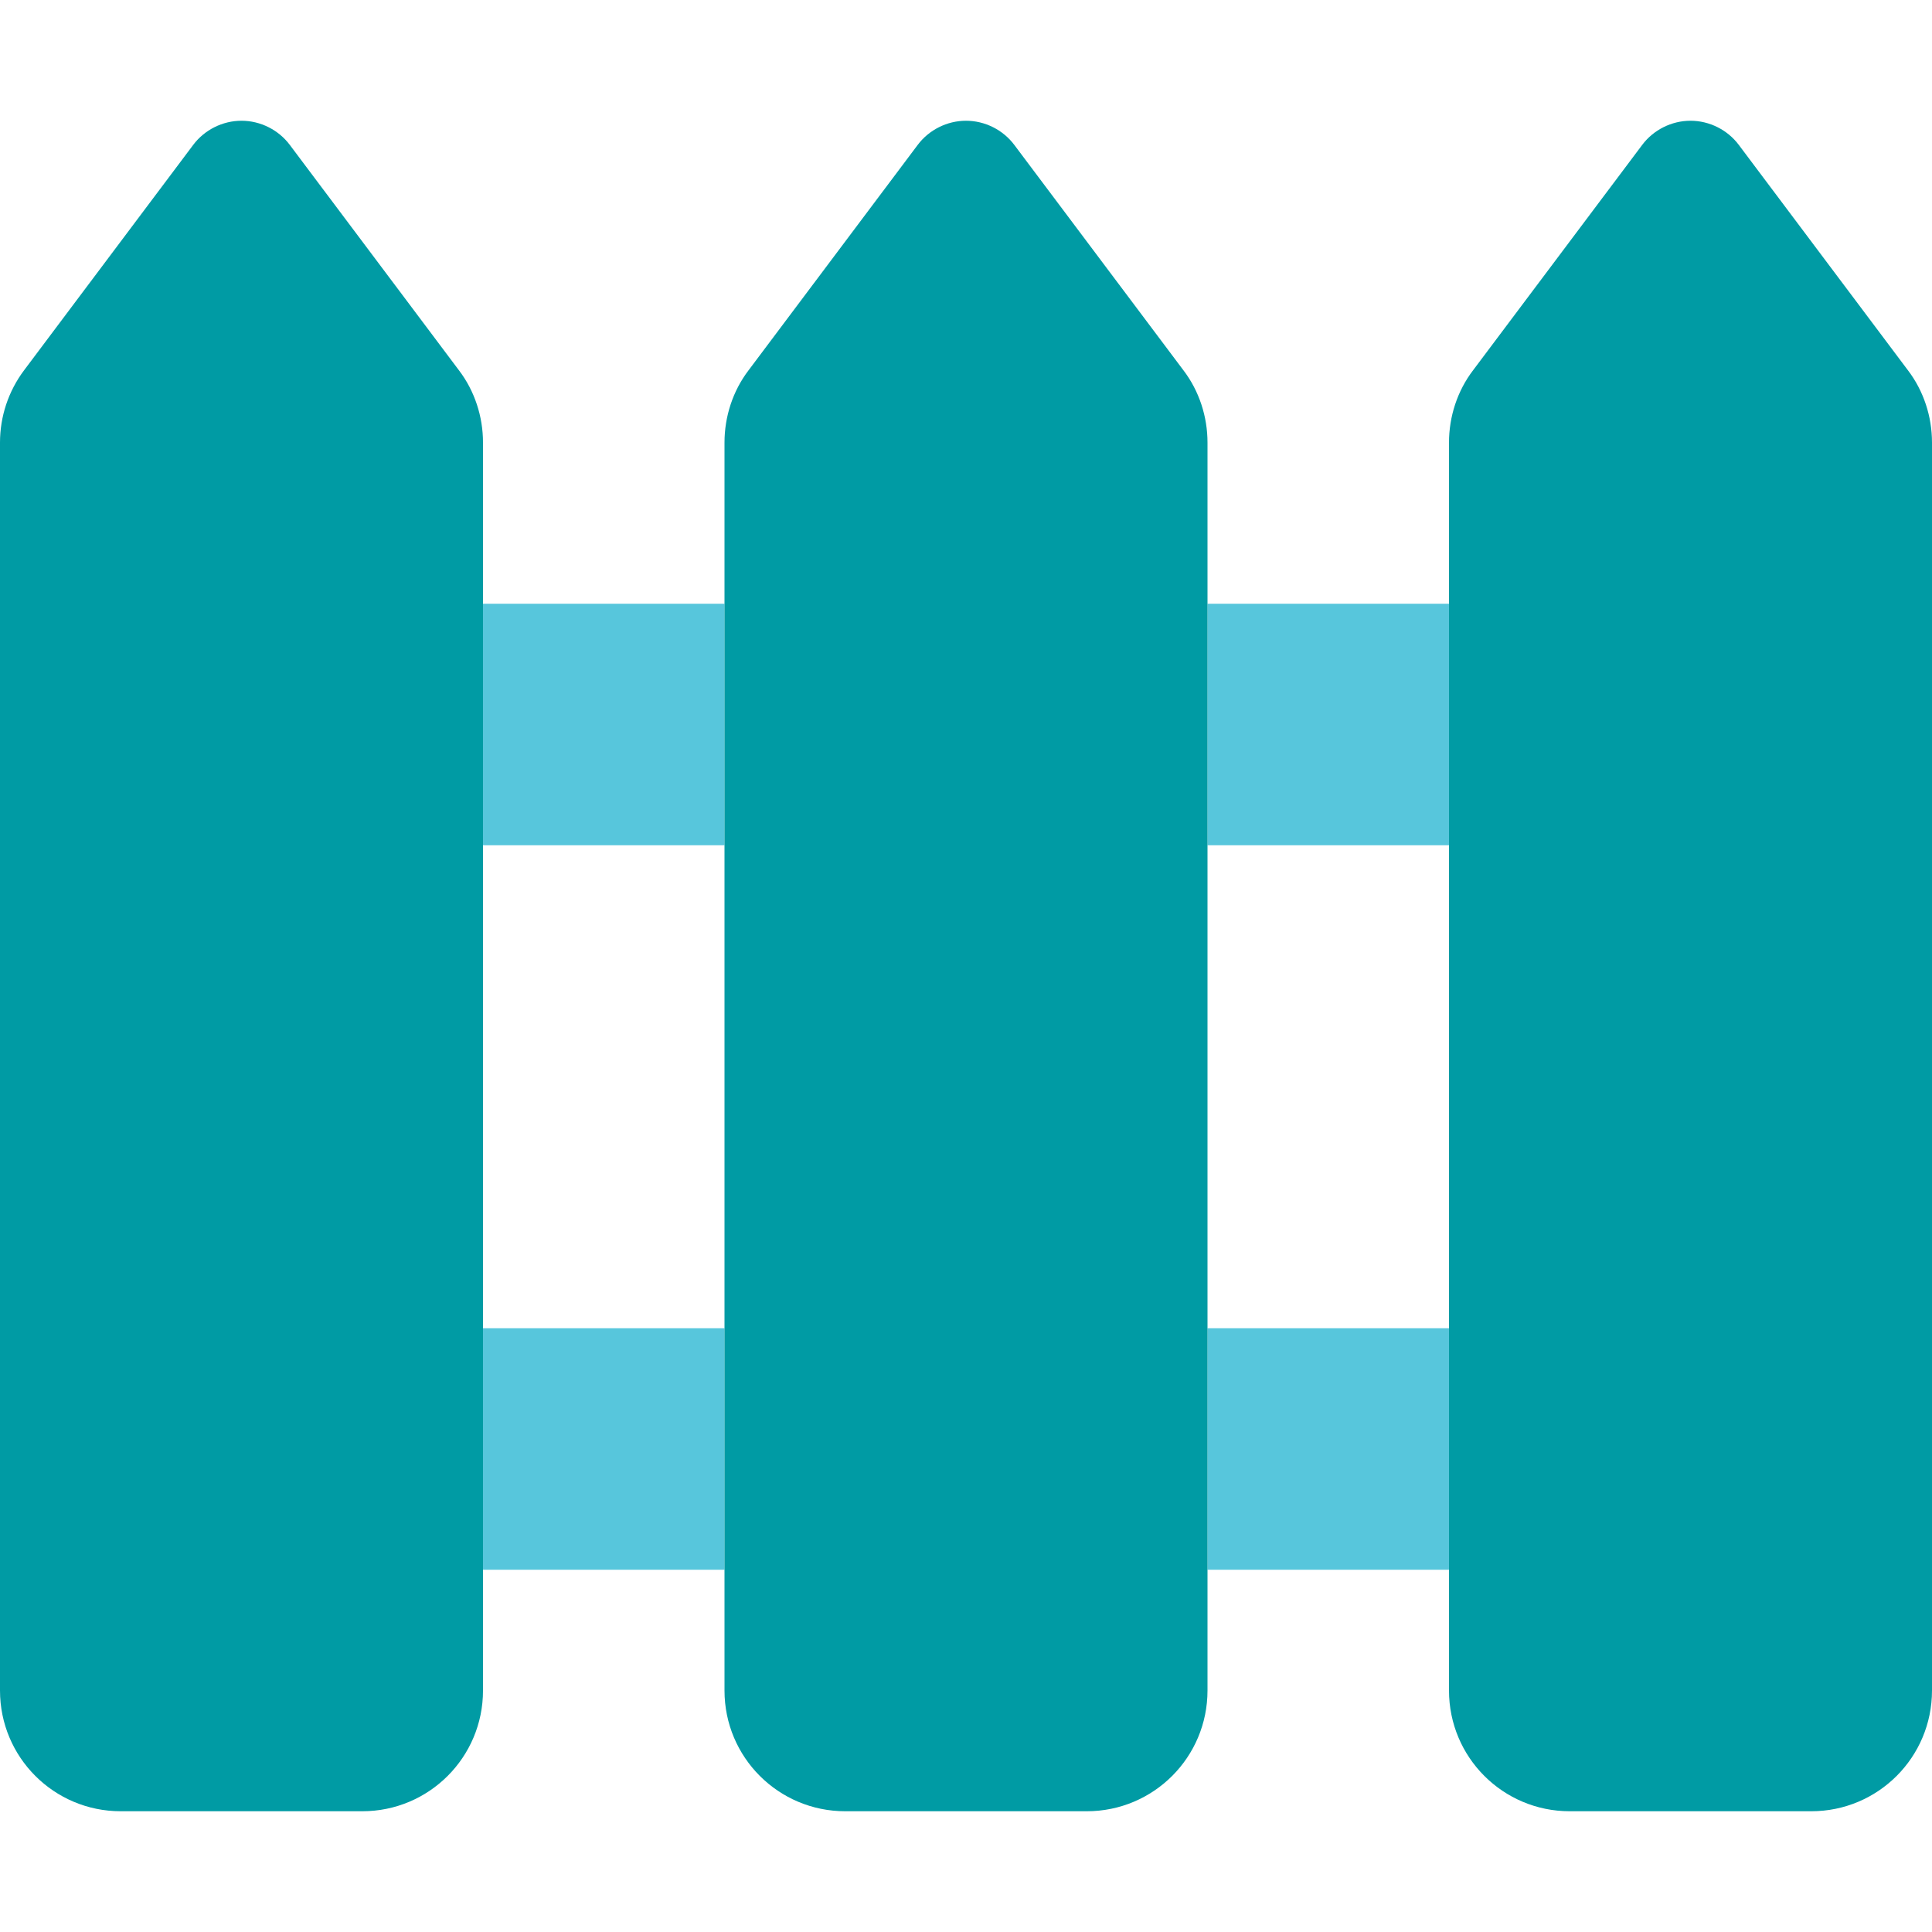
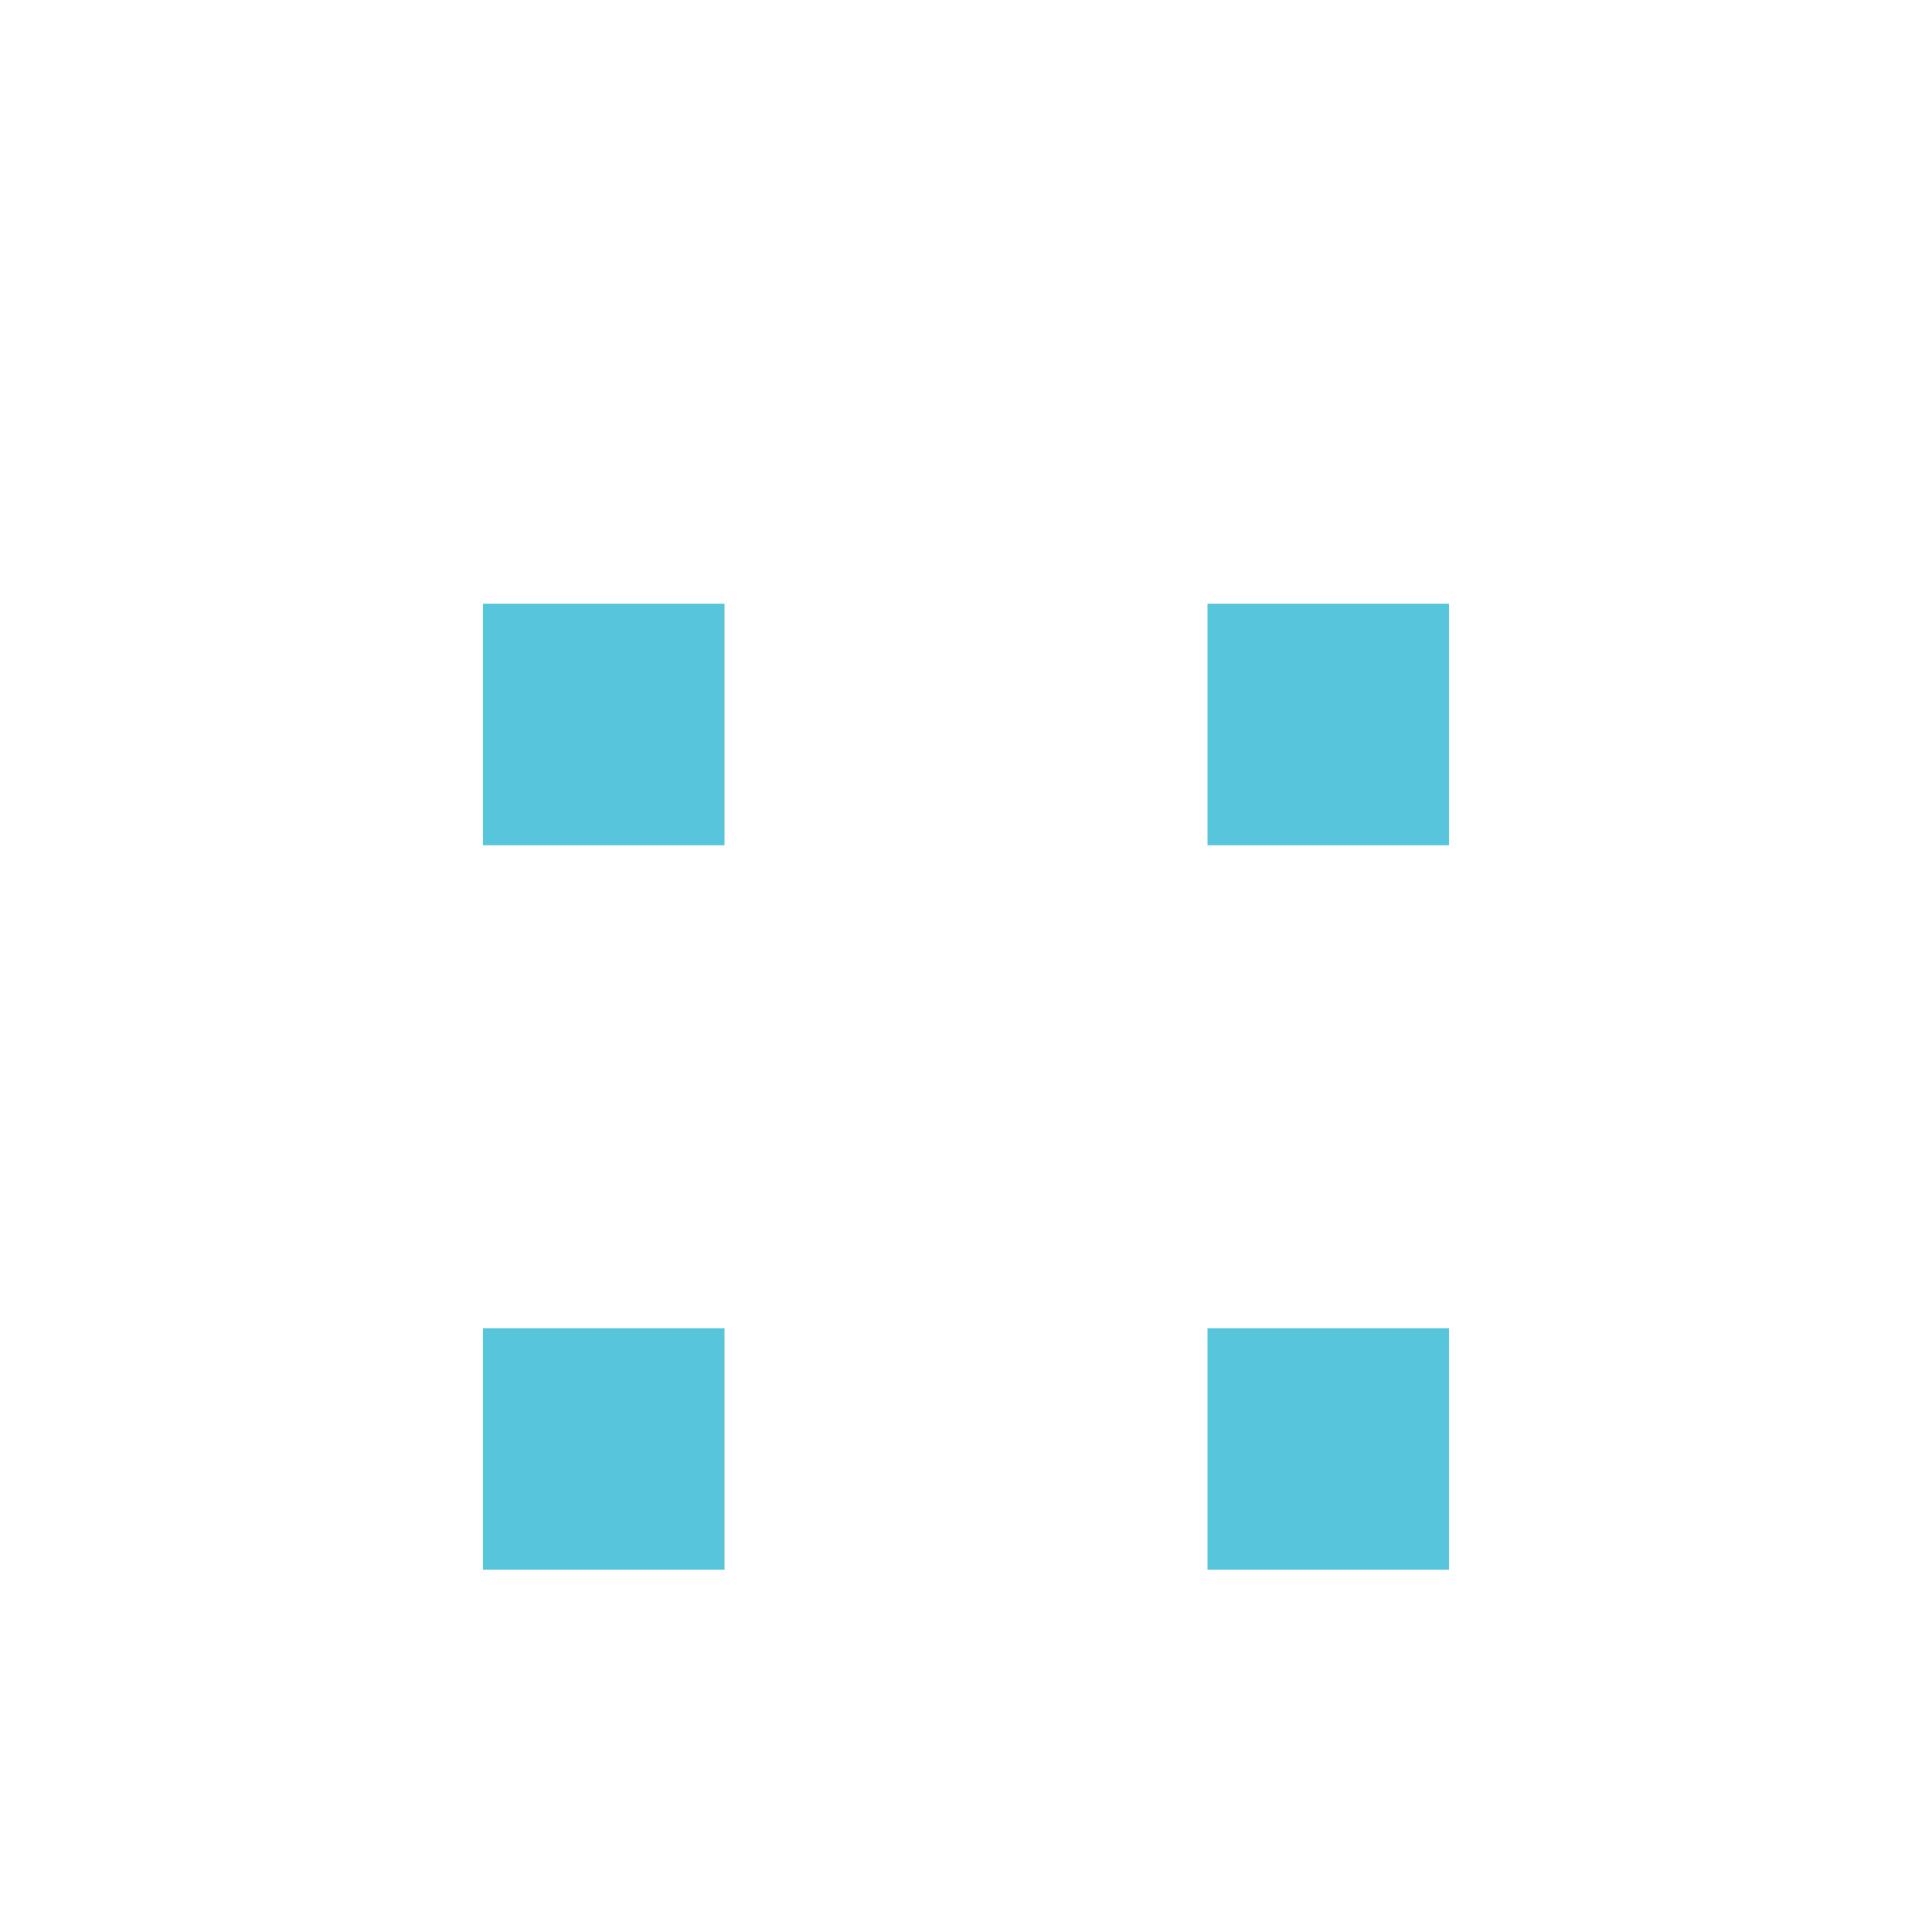
<svg xmlns="http://www.w3.org/2000/svg" id="Layer_1" data-name="Layer 1" version="1.1" viewBox="0 0 512 512">
  <defs>
    <style>
      .cls-1 {
        fill: #57c6dc;
      }

      .cls-1, .cls-2 {
        stroke-width: 0px;
      }

      .cls-2 {
        fill: #009ba4;
      }
    </style>
  </defs>
  <path class="cls-1" d="M192,160h-64v64h64v-64ZM384,160h-64v64h64v-64ZM128,352v64h64v-64h-64ZM384,352h-64v64h64v-64Z" />
-   <path class="cls-2" d="M76.8,38.4c-3-4-7.8-6.4-12.8-6.4s-9.8,2.4-12.8,6.4L6.4,98.1c-4.2,5.6-6.4,12.3-6.4,19.2v330.7c0,17.7,14.3,32,32,32h64c17.7,0,32-14.3,32-32V117.3c0-6.9-2.2-13.7-6.4-19.2l-44.8-59.7ZM268.8,38.4c-3-4-7.8-6.4-12.8-6.4s-9.8,2.4-12.8,6.4l-44.8,59.7c-4.2,5.5-6.4,12.3-6.4,19.2v330.7c0,17.7,14.3,32,32,32h64c17.7,0,32-14.3,32-32V117.3c0-6.9-2.2-13.7-6.4-19.2l-44.8-59.7ZM448,32c-5,0-9.8,2.4-12.8,6.4l-44.8,59.7c-4.2,5.5-6.4,12.3-6.4,19.2v330.7c0,17.7,14.3,32,32,32h64c17.7,0,32-14.3,32-32V117.3c0-6.9-2.2-13.7-6.4-19.2l-44.8-59.7c-3-4-7.8-6.4-12.8-6.4Z" />
</svg>